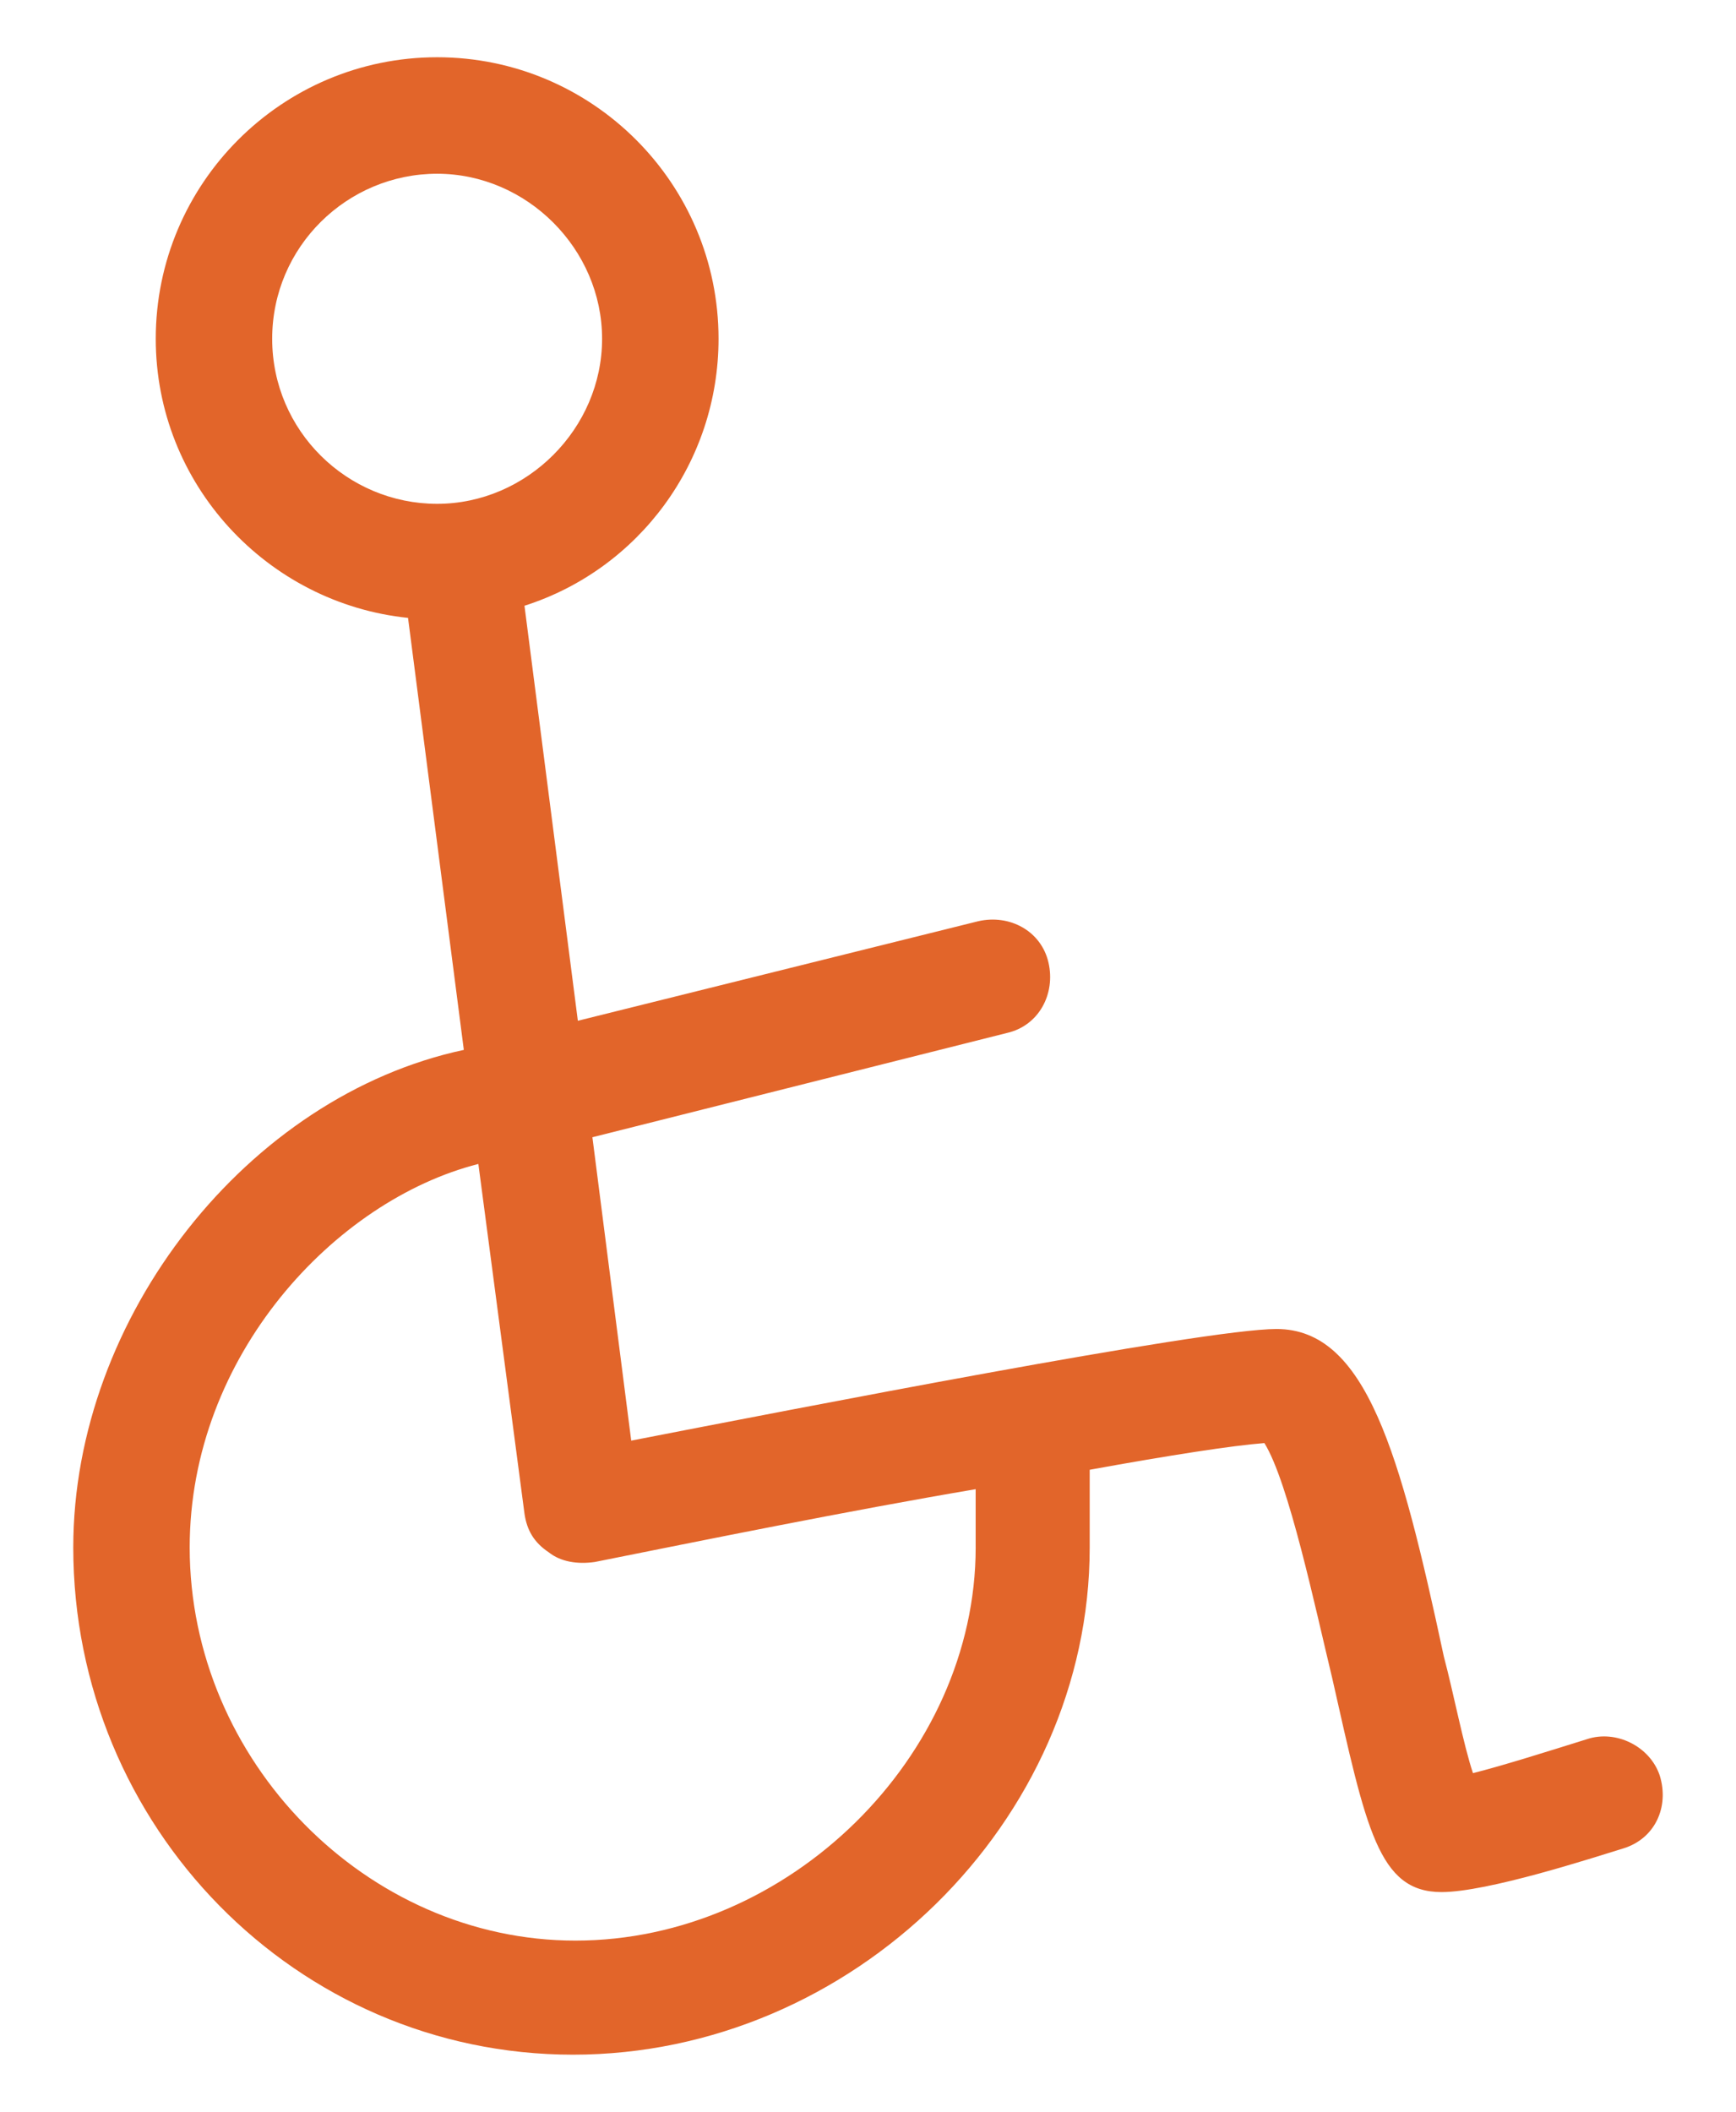
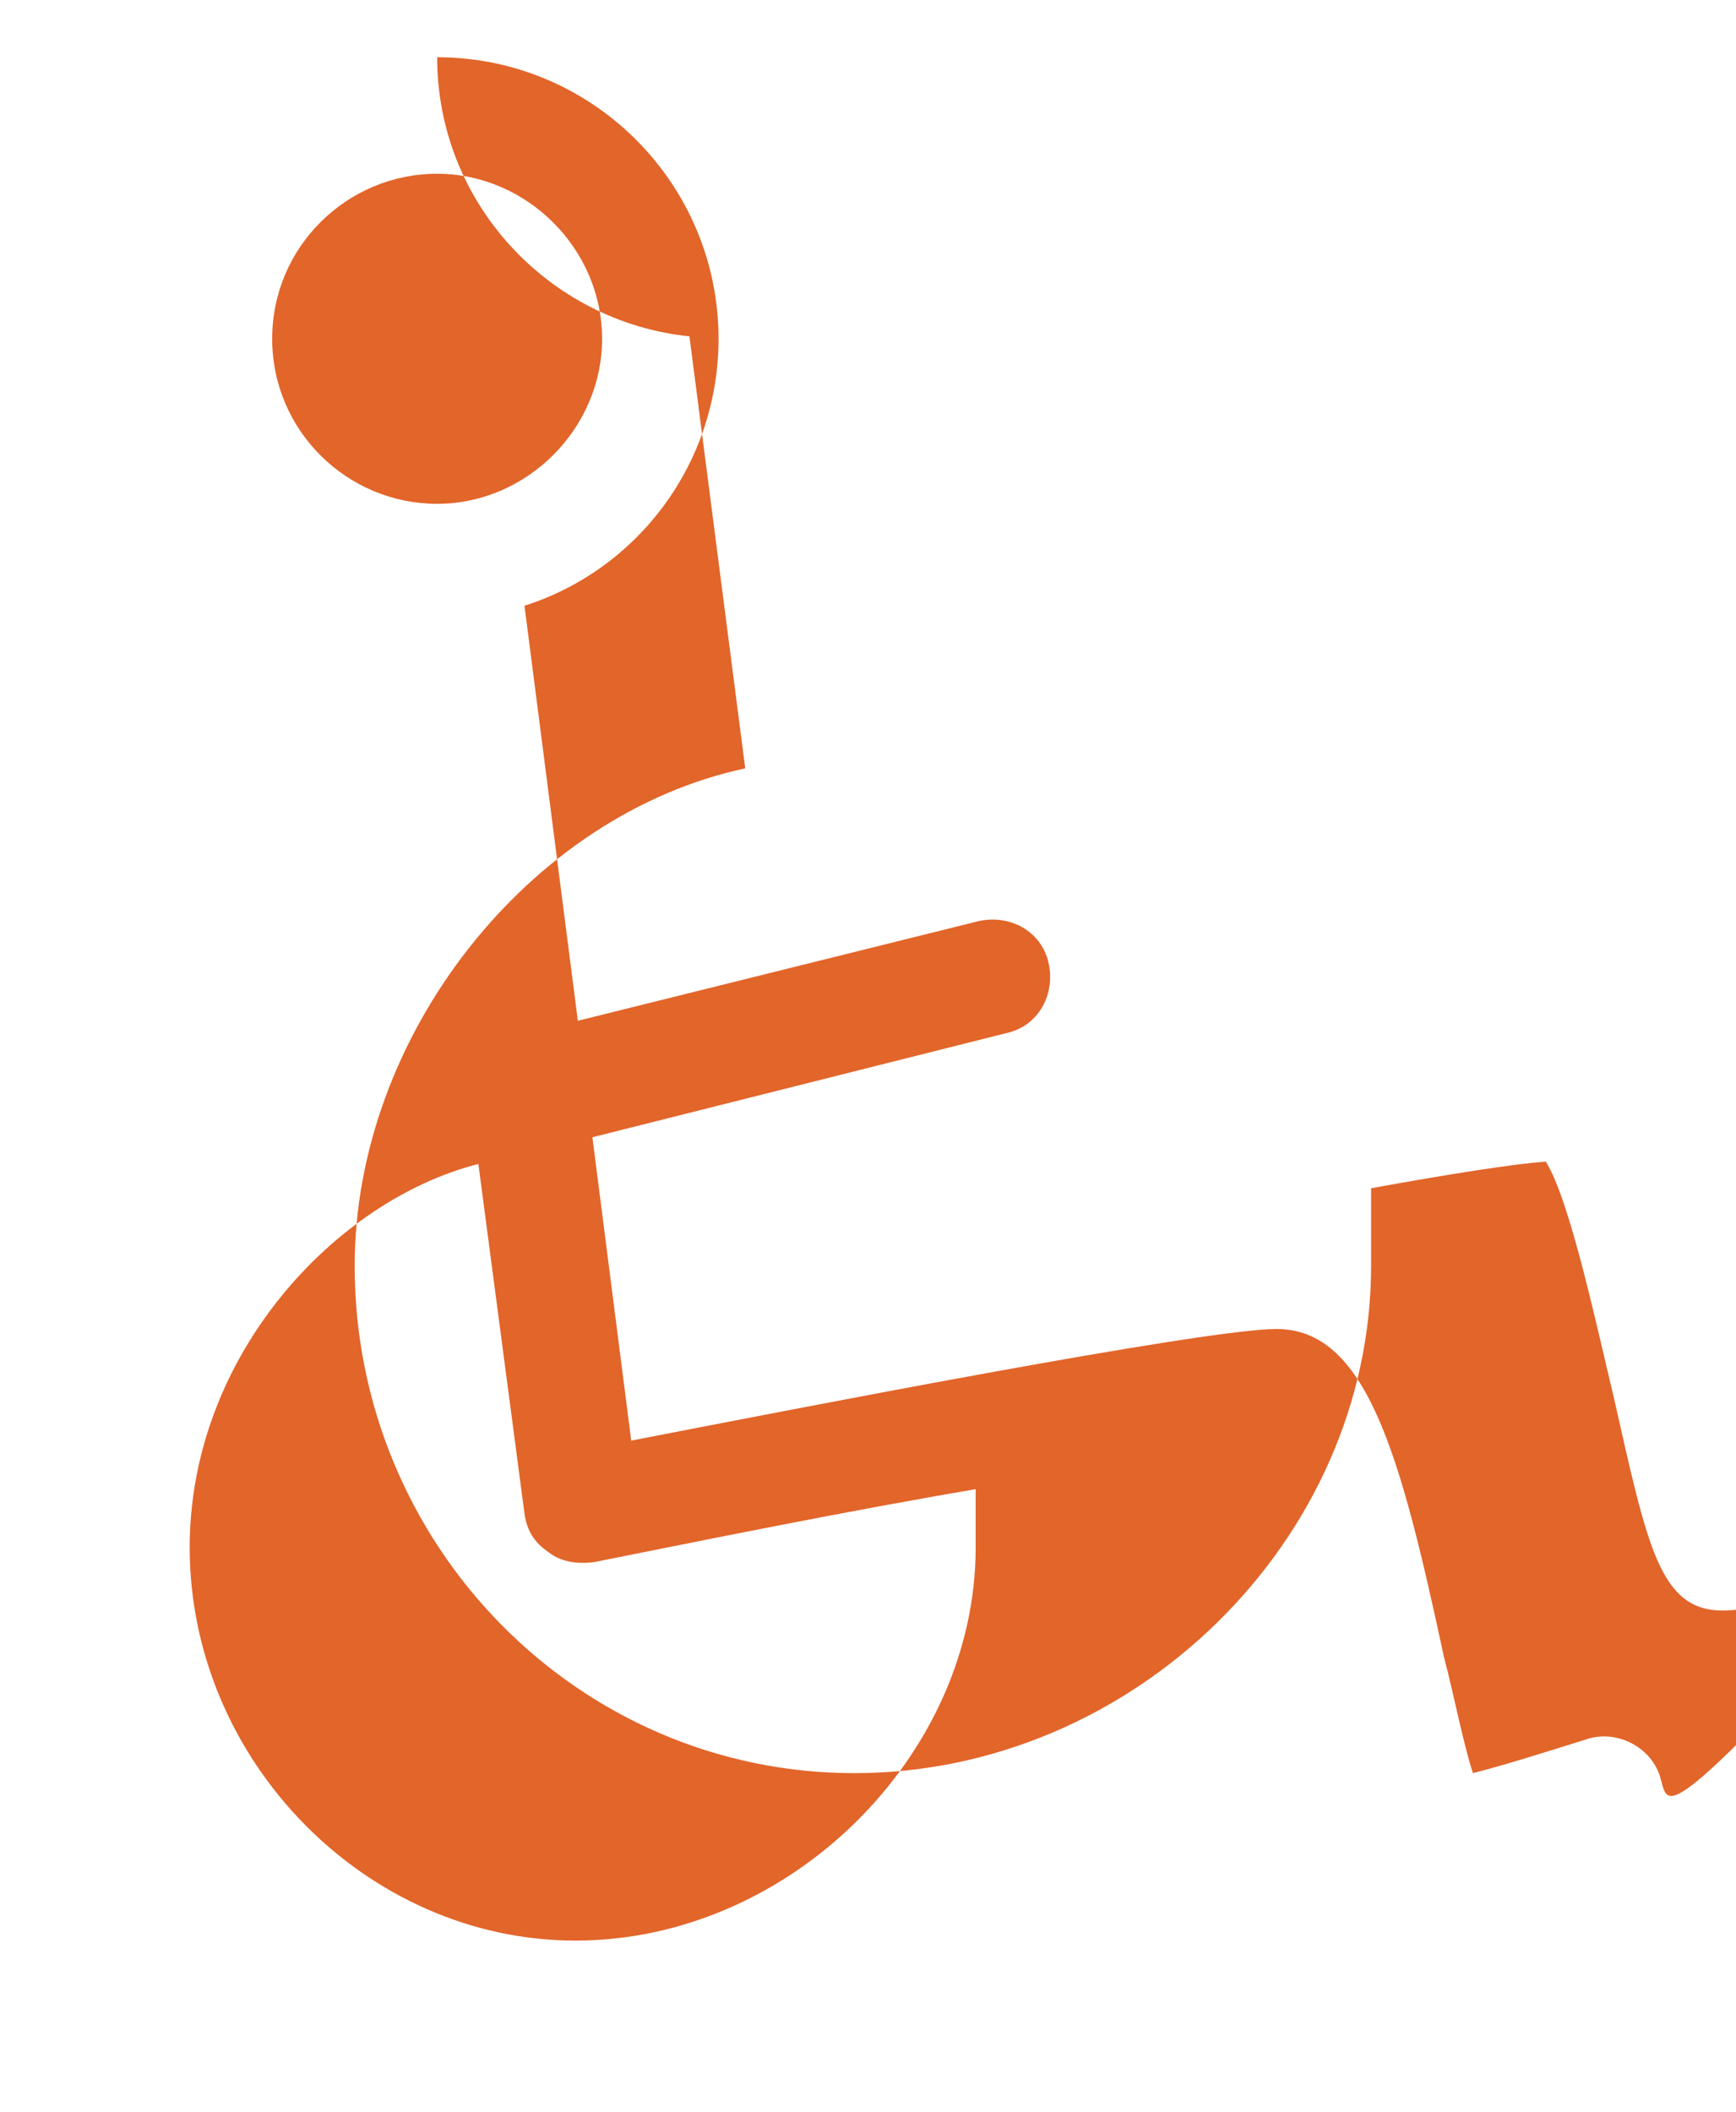
<svg xmlns="http://www.w3.org/2000/svg" version="1.1" id="Layer_1" x="0px" y="0px" width="213px" height="259px" viewBox="0 0 213 259" enable-background="new 0 0 213 259" xml:space="preserve">
-   <path fill="#E2652A" d="M203.646,217.75c-1.19-3.572-5.358-5.656-8.93-4.465c-4.763,1.488-10.418,3.273-13.989,4.166  c-1.189-3.57-2.382-9.82-3.57-14.285c-5.357-25.002-9.525-40.182-20.537-40.182c-8.931,0-59.232,9.82-79.172,13.689l-4.763-37.205  l50.896-12.796c3.871-0.894,5.953-4.763,5.062-8.633c-0.894-3.869-4.762-5.953-8.632-5.06L70.9,125.183l-6.549-50.896  c13.989-4.464,23.811-17.561,23.811-32.74c0-19.049-15.478-34.526-34.525-34.526S19.11,22.499,19.11,41.547  c0,17.858,13.691,32.443,30.954,34.229l6.846,52.98c-26.49,5.654-47.92,32.74-47.92,61.015c0,34.229,27.383,62.207,61.314,62.207  c34.229,0,63.397-28.574,63.397-62.207v-9.523c9.822-1.787,17.563-2.977,21.432-3.275c2.977,4.766,6.25,20.24,8.334,28.871  c4.166,18.453,5.654,26.193,13.395,26.193c5.654,0,18.453-4.168,22.322-5.357C203.051,225.488,204.836,221.619,203.646,217.75z   M33.395,41.548c0-11.311,9.227-20.24,20.239-20.24c11.012,0,20.24,9.227,20.24,20.24s-9.228,20.239-20.24,20.239  C42.621,61.787,33.395,52.858,33.395,41.548z M119.711,189.771c0,25.598-22.918,48.217-49.111,48.217  c-25.597,0.002-47.325-22.023-47.325-48.217c0-23.514,17.858-42.563,35.419-47.027l5.655,42.861c0.297,2.082,1.19,3.57,2.977,4.762  c1.487,1.189,3.571,1.488,5.654,1.189c13.395-2.678,30.955-6.25,46.729-8.928v7.143H119.711z" />
+   <path fill="#E2652A" d="M203.646,217.75c-1.19-3.572-5.358-5.656-8.93-4.465c-4.763,1.488-10.418,3.273-13.989,4.166  c-1.189-3.57-2.382-9.82-3.57-14.285c-5.357-25.002-9.525-40.182-20.537-40.182c-8.931,0-59.232,9.82-79.172,13.689l-4.763-37.205  l50.896-12.796c3.871-0.894,5.953-4.763,5.062-8.633c-0.894-3.869-4.762-5.953-8.632-5.06L70.9,125.183l-6.549-50.896  c13.989-4.464,23.811-17.561,23.811-32.74c0-19.049-15.478-34.526-34.525-34.526c0,17.858,13.691,32.443,30.954,34.229l6.846,52.98c-26.49,5.654-47.92,32.74-47.92,61.015c0,34.229,27.383,62.207,61.314,62.207  c34.229,0,63.397-28.574,63.397-62.207v-9.523c9.822-1.787,17.563-2.977,21.432-3.275c2.977,4.766,6.25,20.24,8.334,28.871  c4.166,18.453,5.654,26.193,13.395,26.193c5.654,0,18.453-4.168,22.322-5.357C203.051,225.488,204.836,221.619,203.646,217.75z   M33.395,41.548c0-11.311,9.227-20.24,20.239-20.24c11.012,0,20.24,9.227,20.24,20.24s-9.228,20.239-20.24,20.239  C42.621,61.787,33.395,52.858,33.395,41.548z M119.711,189.771c0,25.598-22.918,48.217-49.111,48.217  c-25.597,0.002-47.325-22.023-47.325-48.217c0-23.514,17.858-42.563,35.419-47.027l5.655,42.861c0.297,2.082,1.19,3.57,2.977,4.762  c1.487,1.189,3.571,1.488,5.654,1.189c13.395-2.678,30.955-6.25,46.729-8.928v7.143H119.711z" />
</svg>